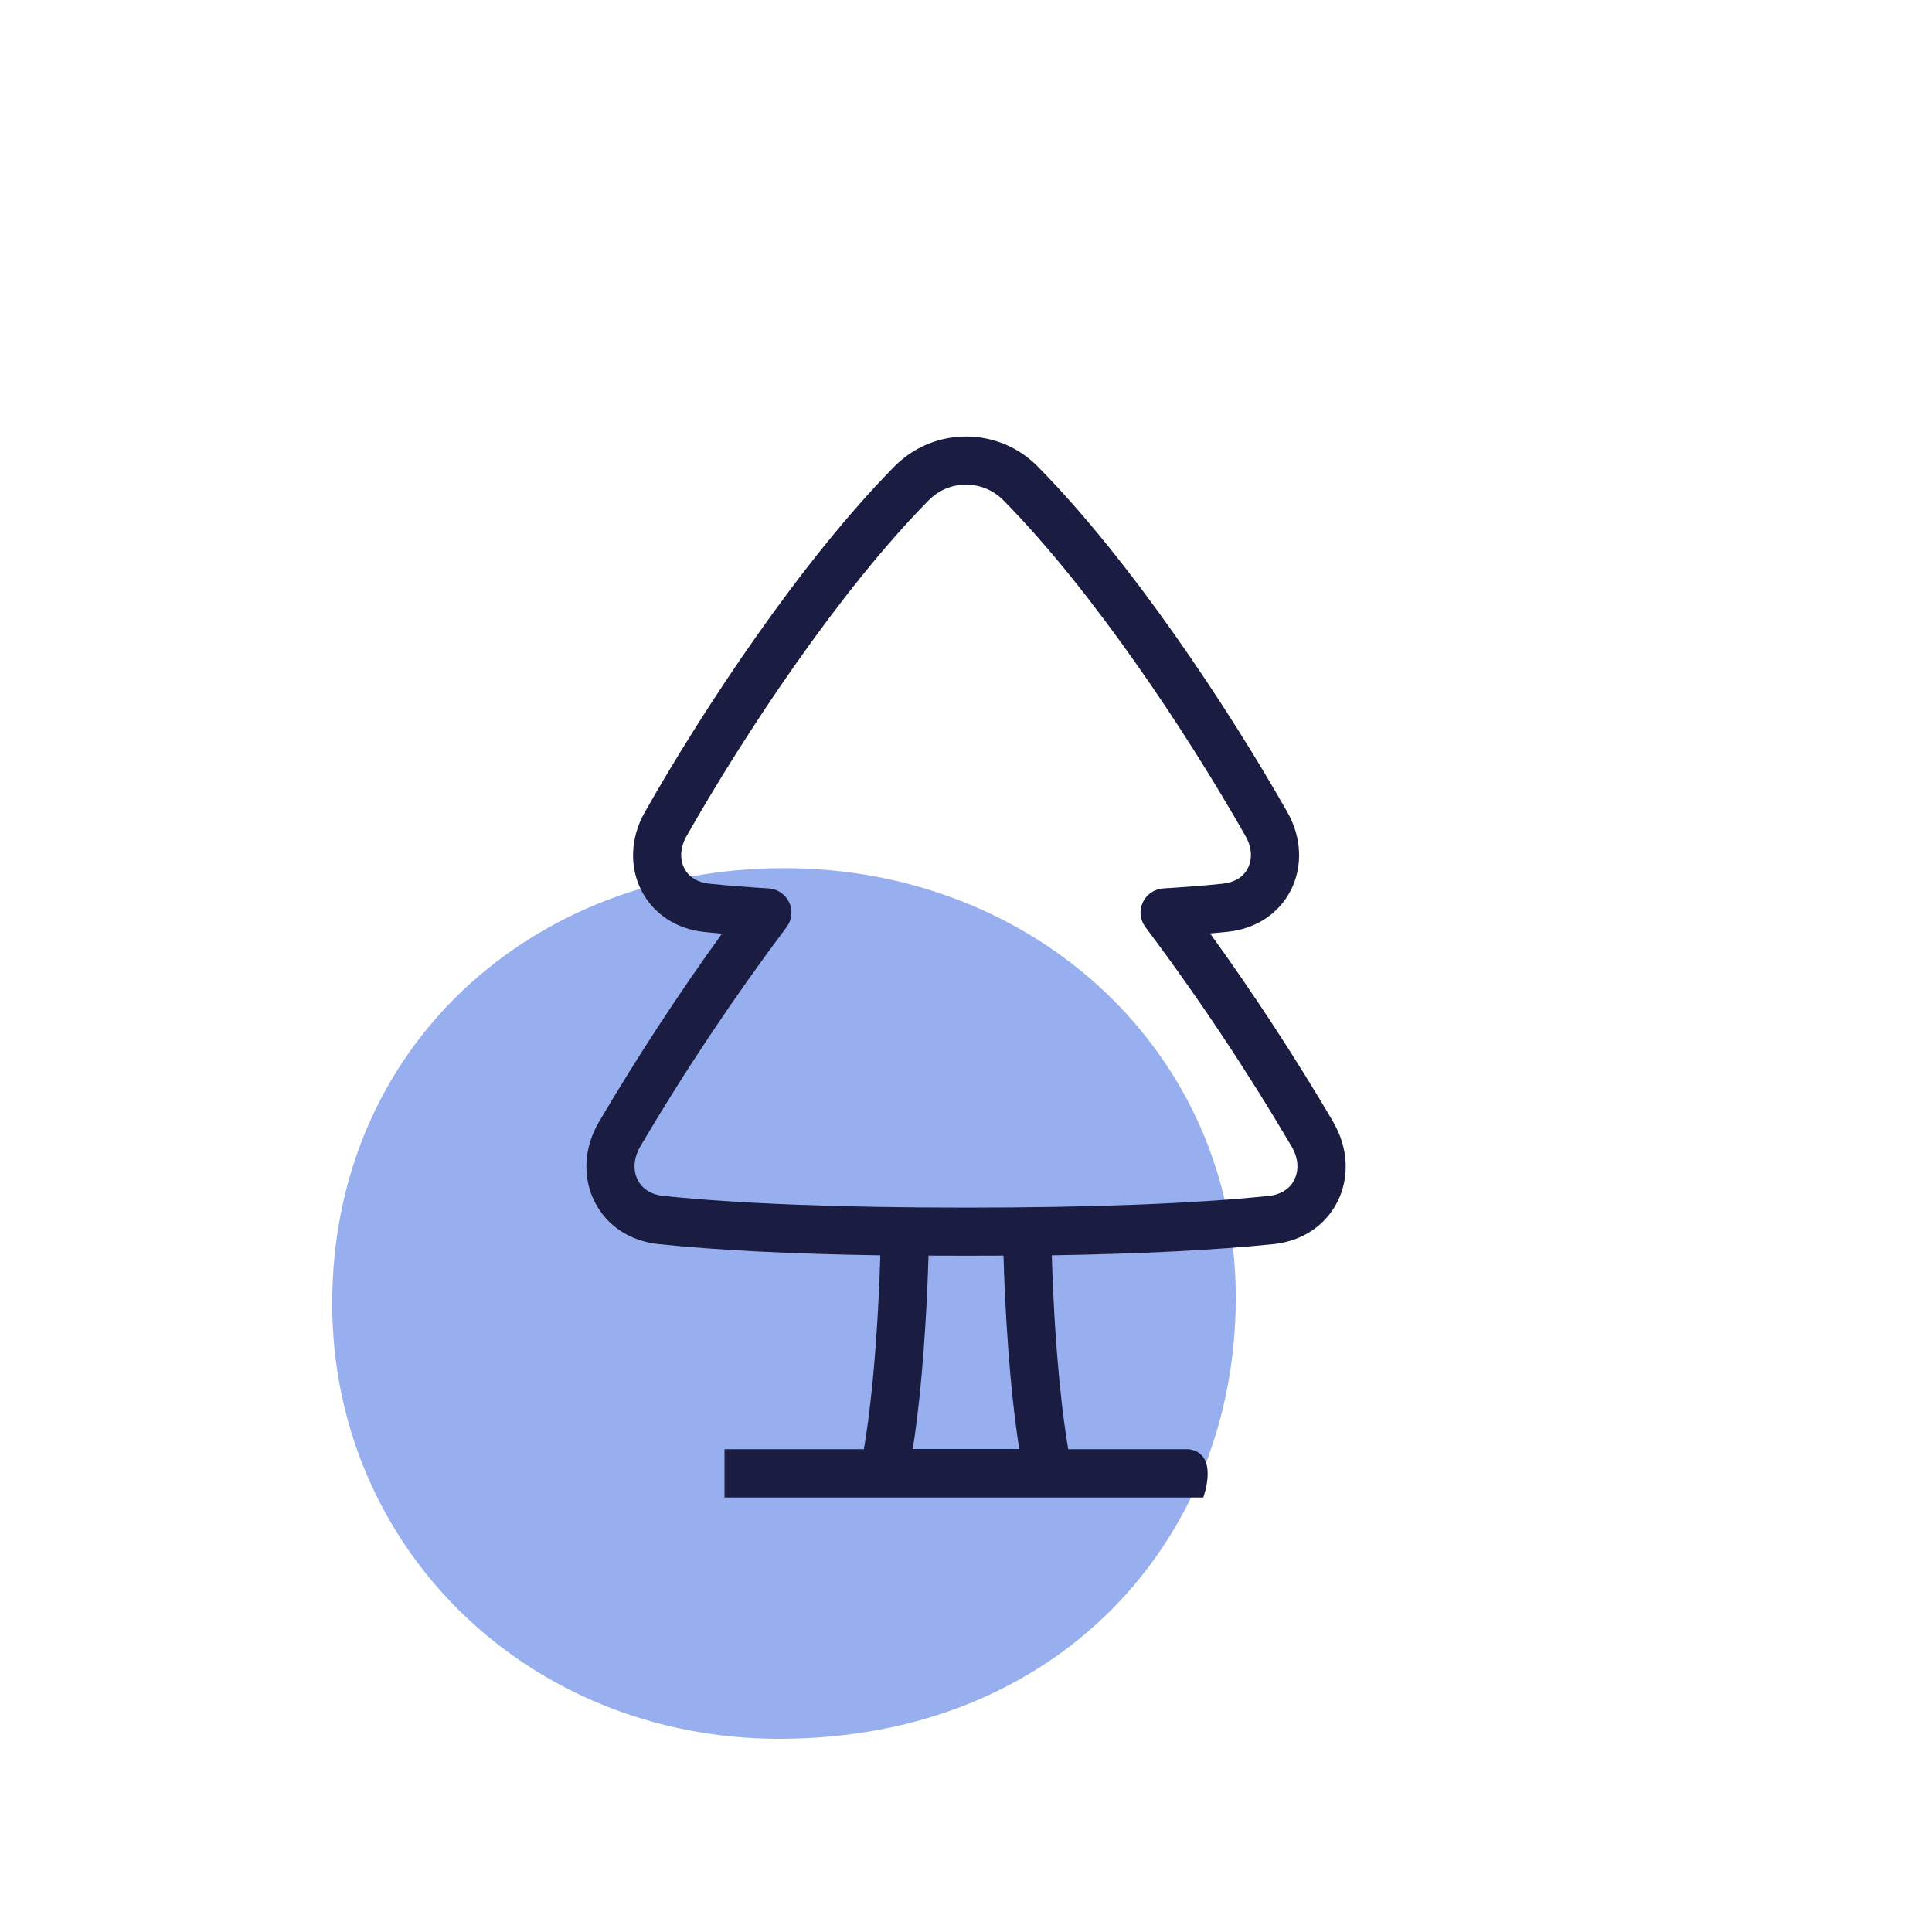
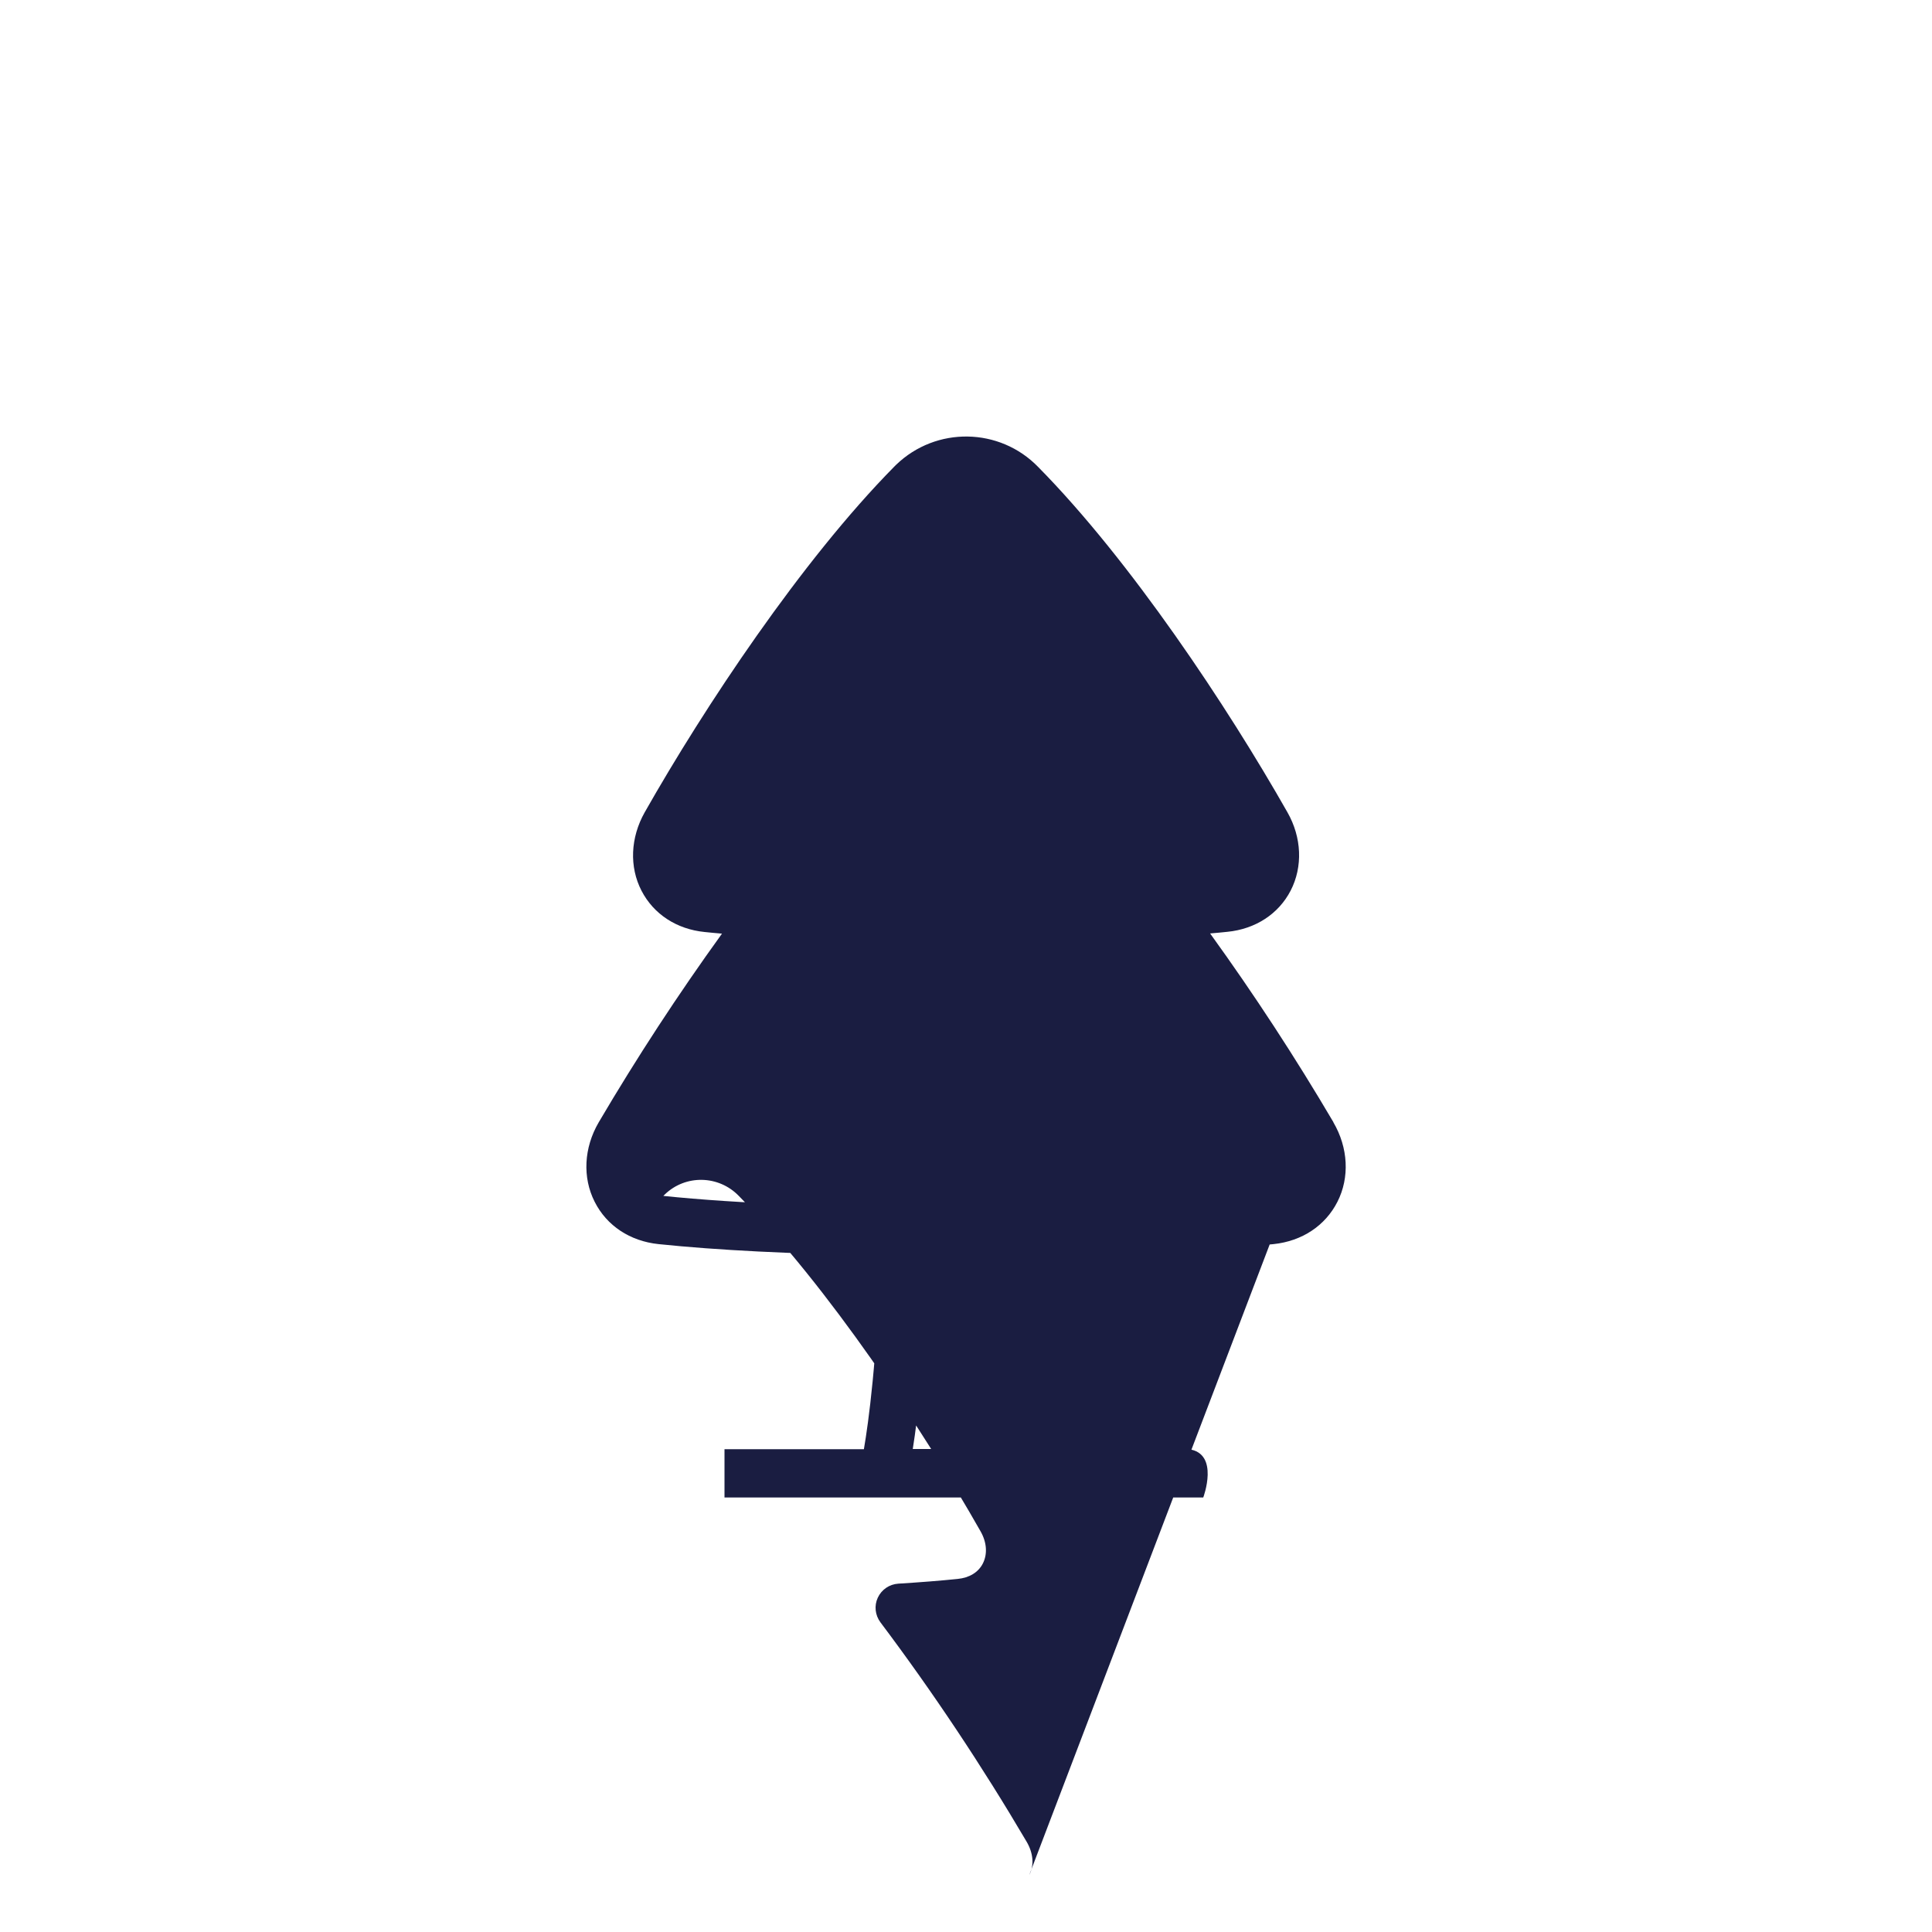
<svg xmlns="http://www.w3.org/2000/svg" viewBox="0 0 200 200">
  <defs>
    <style>
      .cls-1 {
        fill: #1a1d41;
      }

      .cls-2 {
        fill: #97afef;
      }
    </style>
  </defs>
  <g id="Symbol_OC_Planet" data-name="Symbol OC_Planet">
-     <path class="cls-2" d="M127.93,134.32c0,25.23-18.53,45.68-47.25,45.68-26.09,0-46.29-19.84-46.29-45.06,0-26.54,20.67-45.07,46.77-45.07s46.77,19.22,46.77,44.45" />
-   </g>
+     </g>
  <g id="Icon_Octopus_outline_Primary_Navy" data-name="Icon_Octopus outline_Primary Navy">
-     <path class="cls-1" d="M138.03,116.16c-3.93-6.68-8.21-13.23-12.76-19.53.62-.05,1.22-.11,1.8-.17,2.9-.29,5.29-1.85,6.54-4.27,1.27-2.47,1.15-5.5-.34-8.11-6.2-10.92-16.23-26.04-25.79-35.73-3.99-4.12-10.58-4.23-14.72-.23l-.22.22c-9.57,9.71-19.61,24.83-25.8,35.75-1.48,2.62-1.61,5.65-.33,8.12,1.25,2.42,3.63,3.98,6.53,4.27.58.06,1.18.12,1.8.17-4.55,6.3-8.83,12.85-12.76,19.53-1.54,2.63-1.7,5.71-.42,8.23,1.25,2.48,3.66,4.07,6.61,4.38,6.05.63,13.75,1.02,22.96,1.16-.33,10.78-1.22,17.28-1.7,20.07h-14.43v5h49.56s1.72-4.57-1.5-5h-12.48c-.48-2.8-1.37-9.29-1.7-20.07,9.21-.15,16.91-.54,22.96-1.16,2.94-.31,5.35-1.9,6.61-4.38,1.28-2.52,1.12-5.6-.42-8.23ZM105.51,150h-11.02c.53-3.35,1.32-9.83,1.63-20.02,1.27,0,2.56.01,3.88.01s2.61,0,3.88-.01c.31,10.19,1.1,16.67,1.63,20.02ZM133.99,122.13c-.48.95-1.42,1.54-2.66,1.67-7.73.8-18.27,1.21-31.33,1.21s-23.6-.41-31.33-1.21c-1.24-.13-2.19-.72-2.66-1.67-.51-1.01-.41-2.27.27-3.44,4.6-7.82,9.7-15.46,15.15-22.72.55-.74.66-1.71.27-2.55-.39-.83-1.2-1.39-2.12-1.45-2.24-.14-4.3-.3-6.15-.49-1.2-.12-2.12-.69-2.59-1.59-.5-.97-.42-2.2.24-3.35,6.04-10.64,15.79-25.35,25.02-34.71l.15-.15c2.14-2.07,5.57-2.01,7.66.15,9.23,9.36,18.98,24.07,25.02,34.71.66,1.15.74,2.37.24,3.35-.47.91-1.39,1.47-2.6,1.59-1.84.19-3.91.35-6.15.49-.92.06-1.73.61-2.12,1.45-.39.83-.28,1.81.27,2.55,5.45,7.25,10.54,14.9,15.14,22.72.69,1.18.79,2.43.27,3.44Z" />
+     <path class="cls-1" d="M138.03,116.16c-3.93-6.68-8.21-13.23-12.76-19.53.62-.05,1.22-.11,1.8-.17,2.9-.29,5.29-1.85,6.54-4.27,1.27-2.47,1.15-5.5-.34-8.11-6.2-10.92-16.23-26.04-25.79-35.73-3.99-4.12-10.58-4.23-14.72-.23l-.22.22c-9.57,9.71-19.61,24.83-25.8,35.75-1.48,2.62-1.61,5.65-.33,8.12,1.25,2.42,3.63,3.98,6.53,4.27.58.06,1.18.12,1.8.17-4.55,6.3-8.83,12.85-12.76,19.53-1.54,2.63-1.7,5.71-.42,8.23,1.25,2.48,3.66,4.07,6.61,4.38,6.05.63,13.75,1.02,22.96,1.16-.33,10.78-1.22,17.28-1.7,20.07h-14.43v5h49.56s1.72-4.57-1.5-5h-12.48c-.48-2.8-1.37-9.29-1.7-20.07,9.21-.15,16.91-.54,22.96-1.16,2.94-.31,5.35-1.9,6.61-4.38,1.28-2.52,1.12-5.6-.42-8.23ZM105.51,150h-11.02c.53-3.35,1.32-9.83,1.63-20.02,1.27,0,2.56.01,3.88.01s2.61,0,3.88-.01c.31,10.19,1.1,16.67,1.63,20.02ZM133.99,122.13c-.48.95-1.42,1.54-2.66,1.67-7.73.8-18.27,1.21-31.33,1.21s-23.6-.41-31.33-1.21l.15-.15c2.14-2.07,5.57-2.01,7.66.15,9.23,9.36,18.98,24.07,25.02,34.71.66,1.15.74,2.37.24,3.35-.47.91-1.39,1.47-2.6,1.59-1.84.19-3.91.35-6.15.49-.92.06-1.73.61-2.12,1.45-.39.83-.28,1.81.27,2.55,5.45,7.25,10.54,14.9,15.14,22.72.69,1.18.79,2.43.27,3.44Z" />
  </g>
</svg>